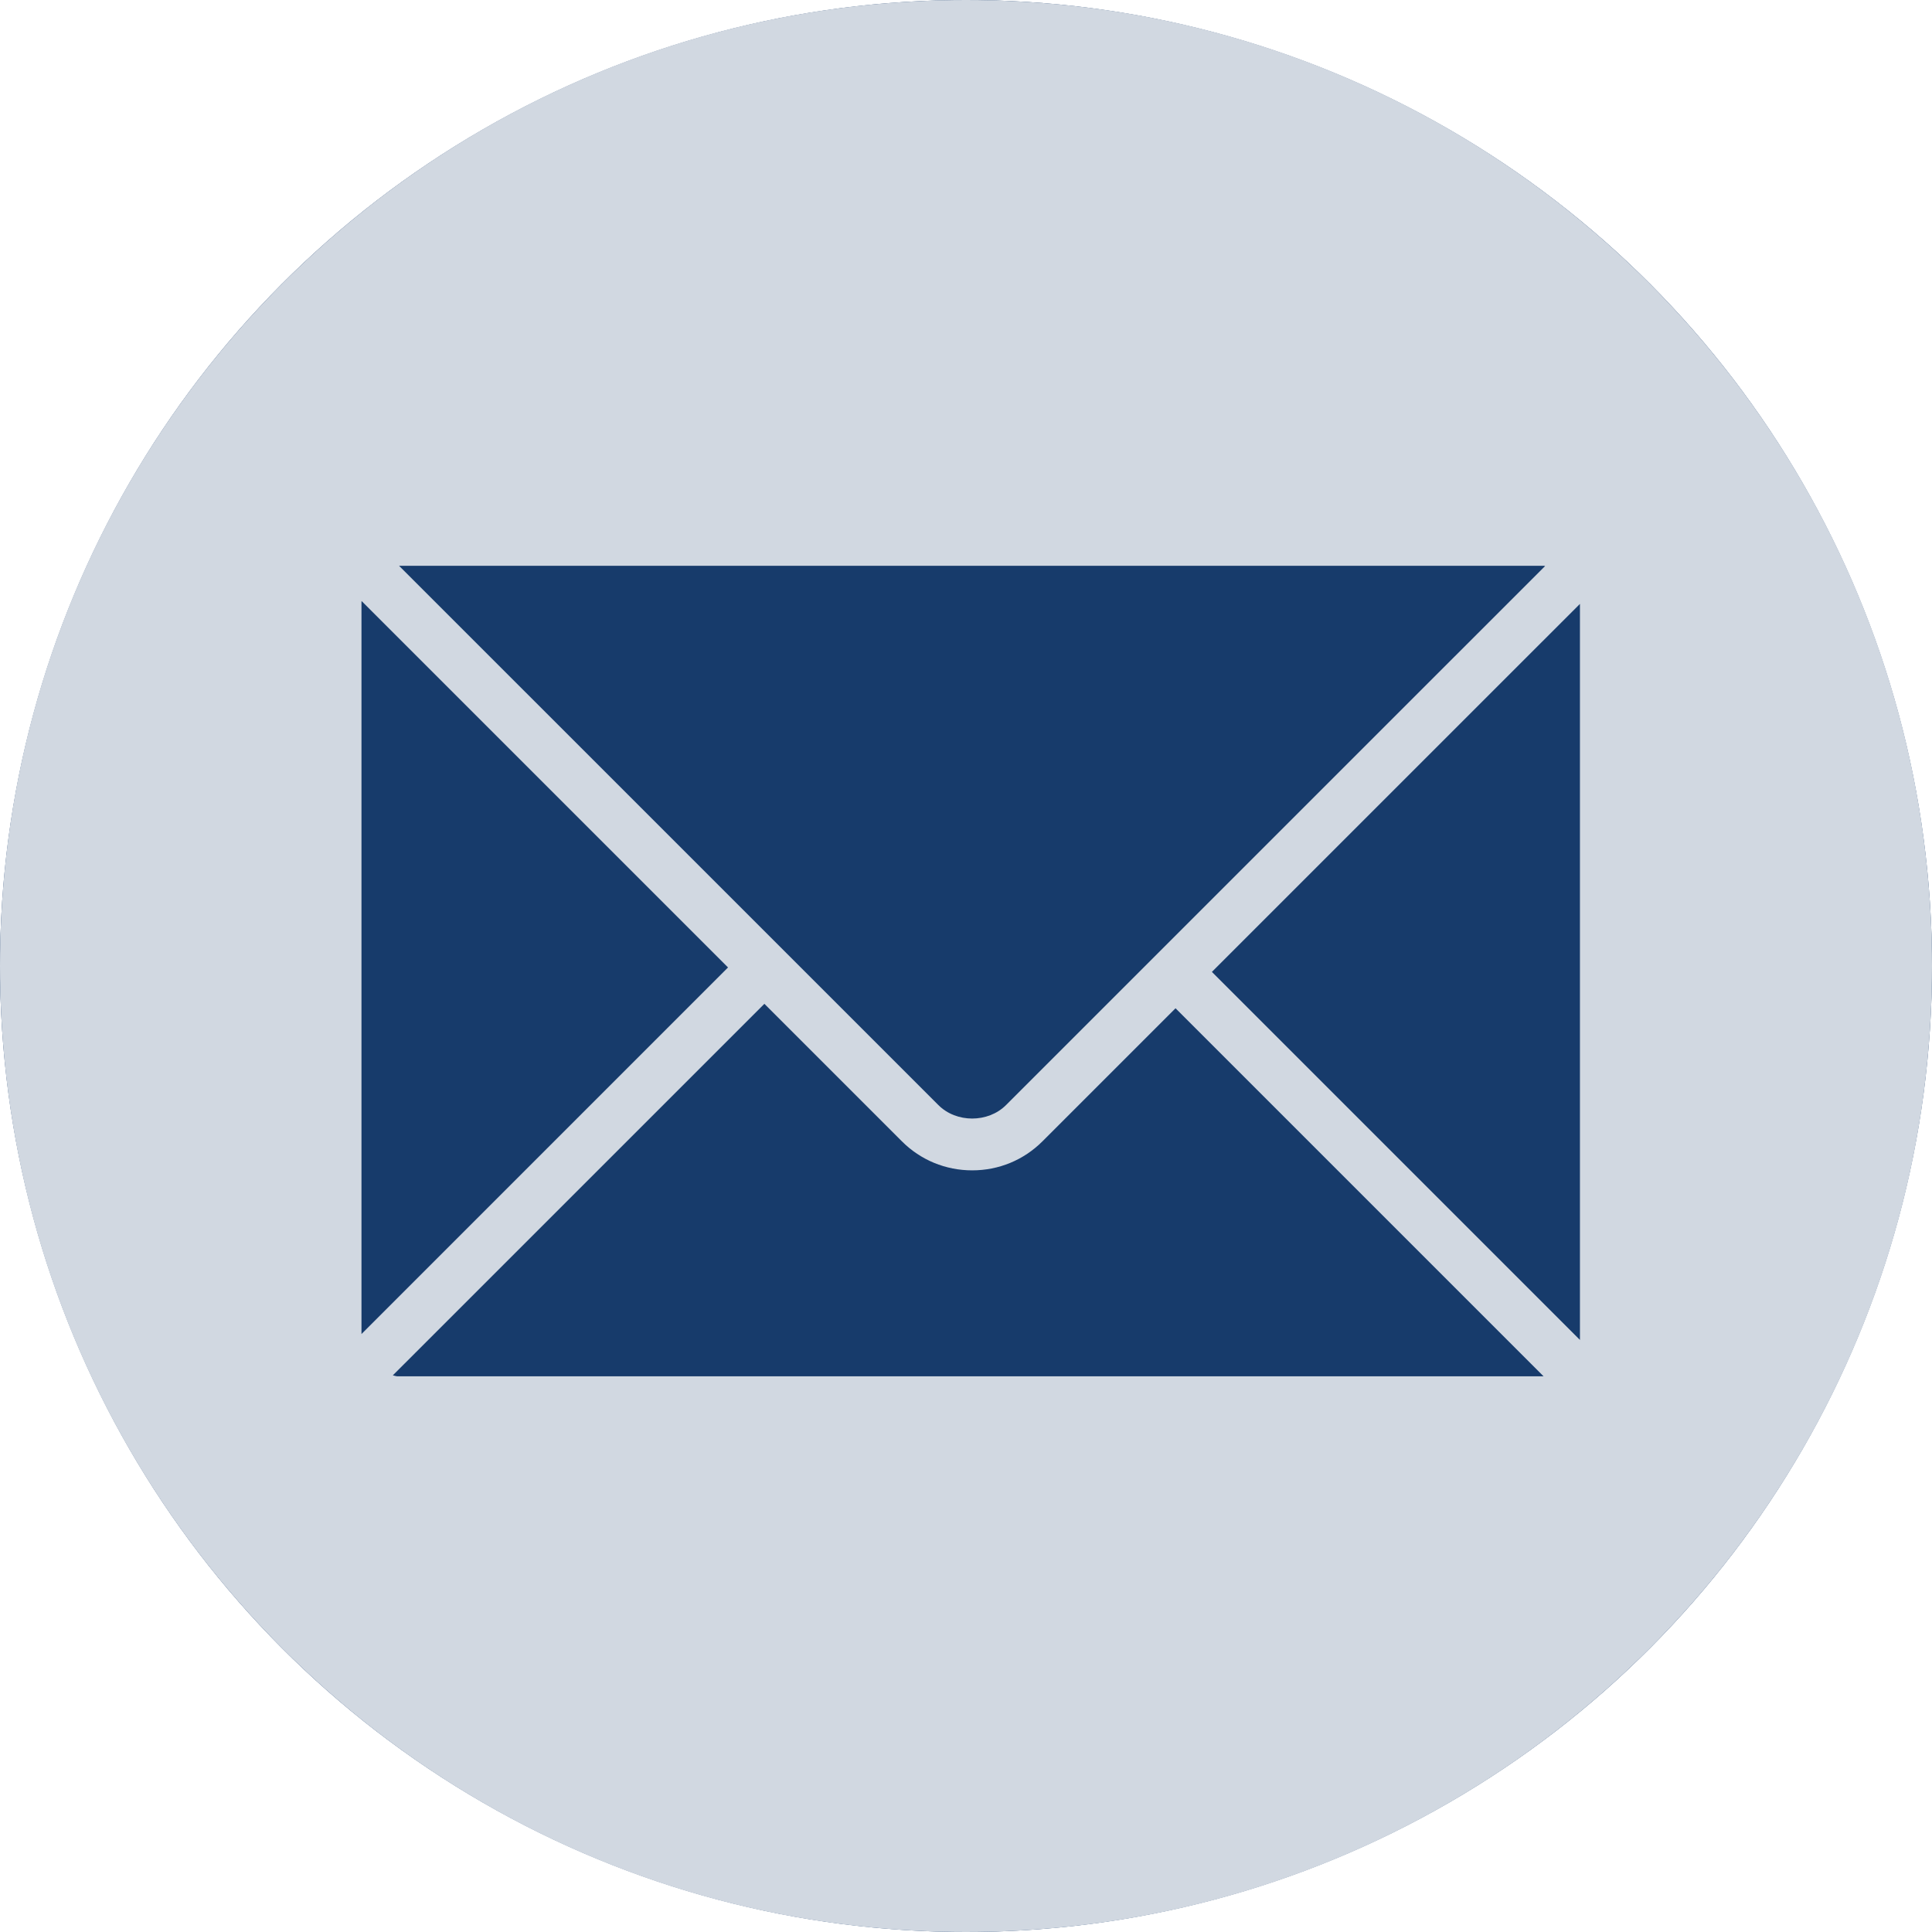
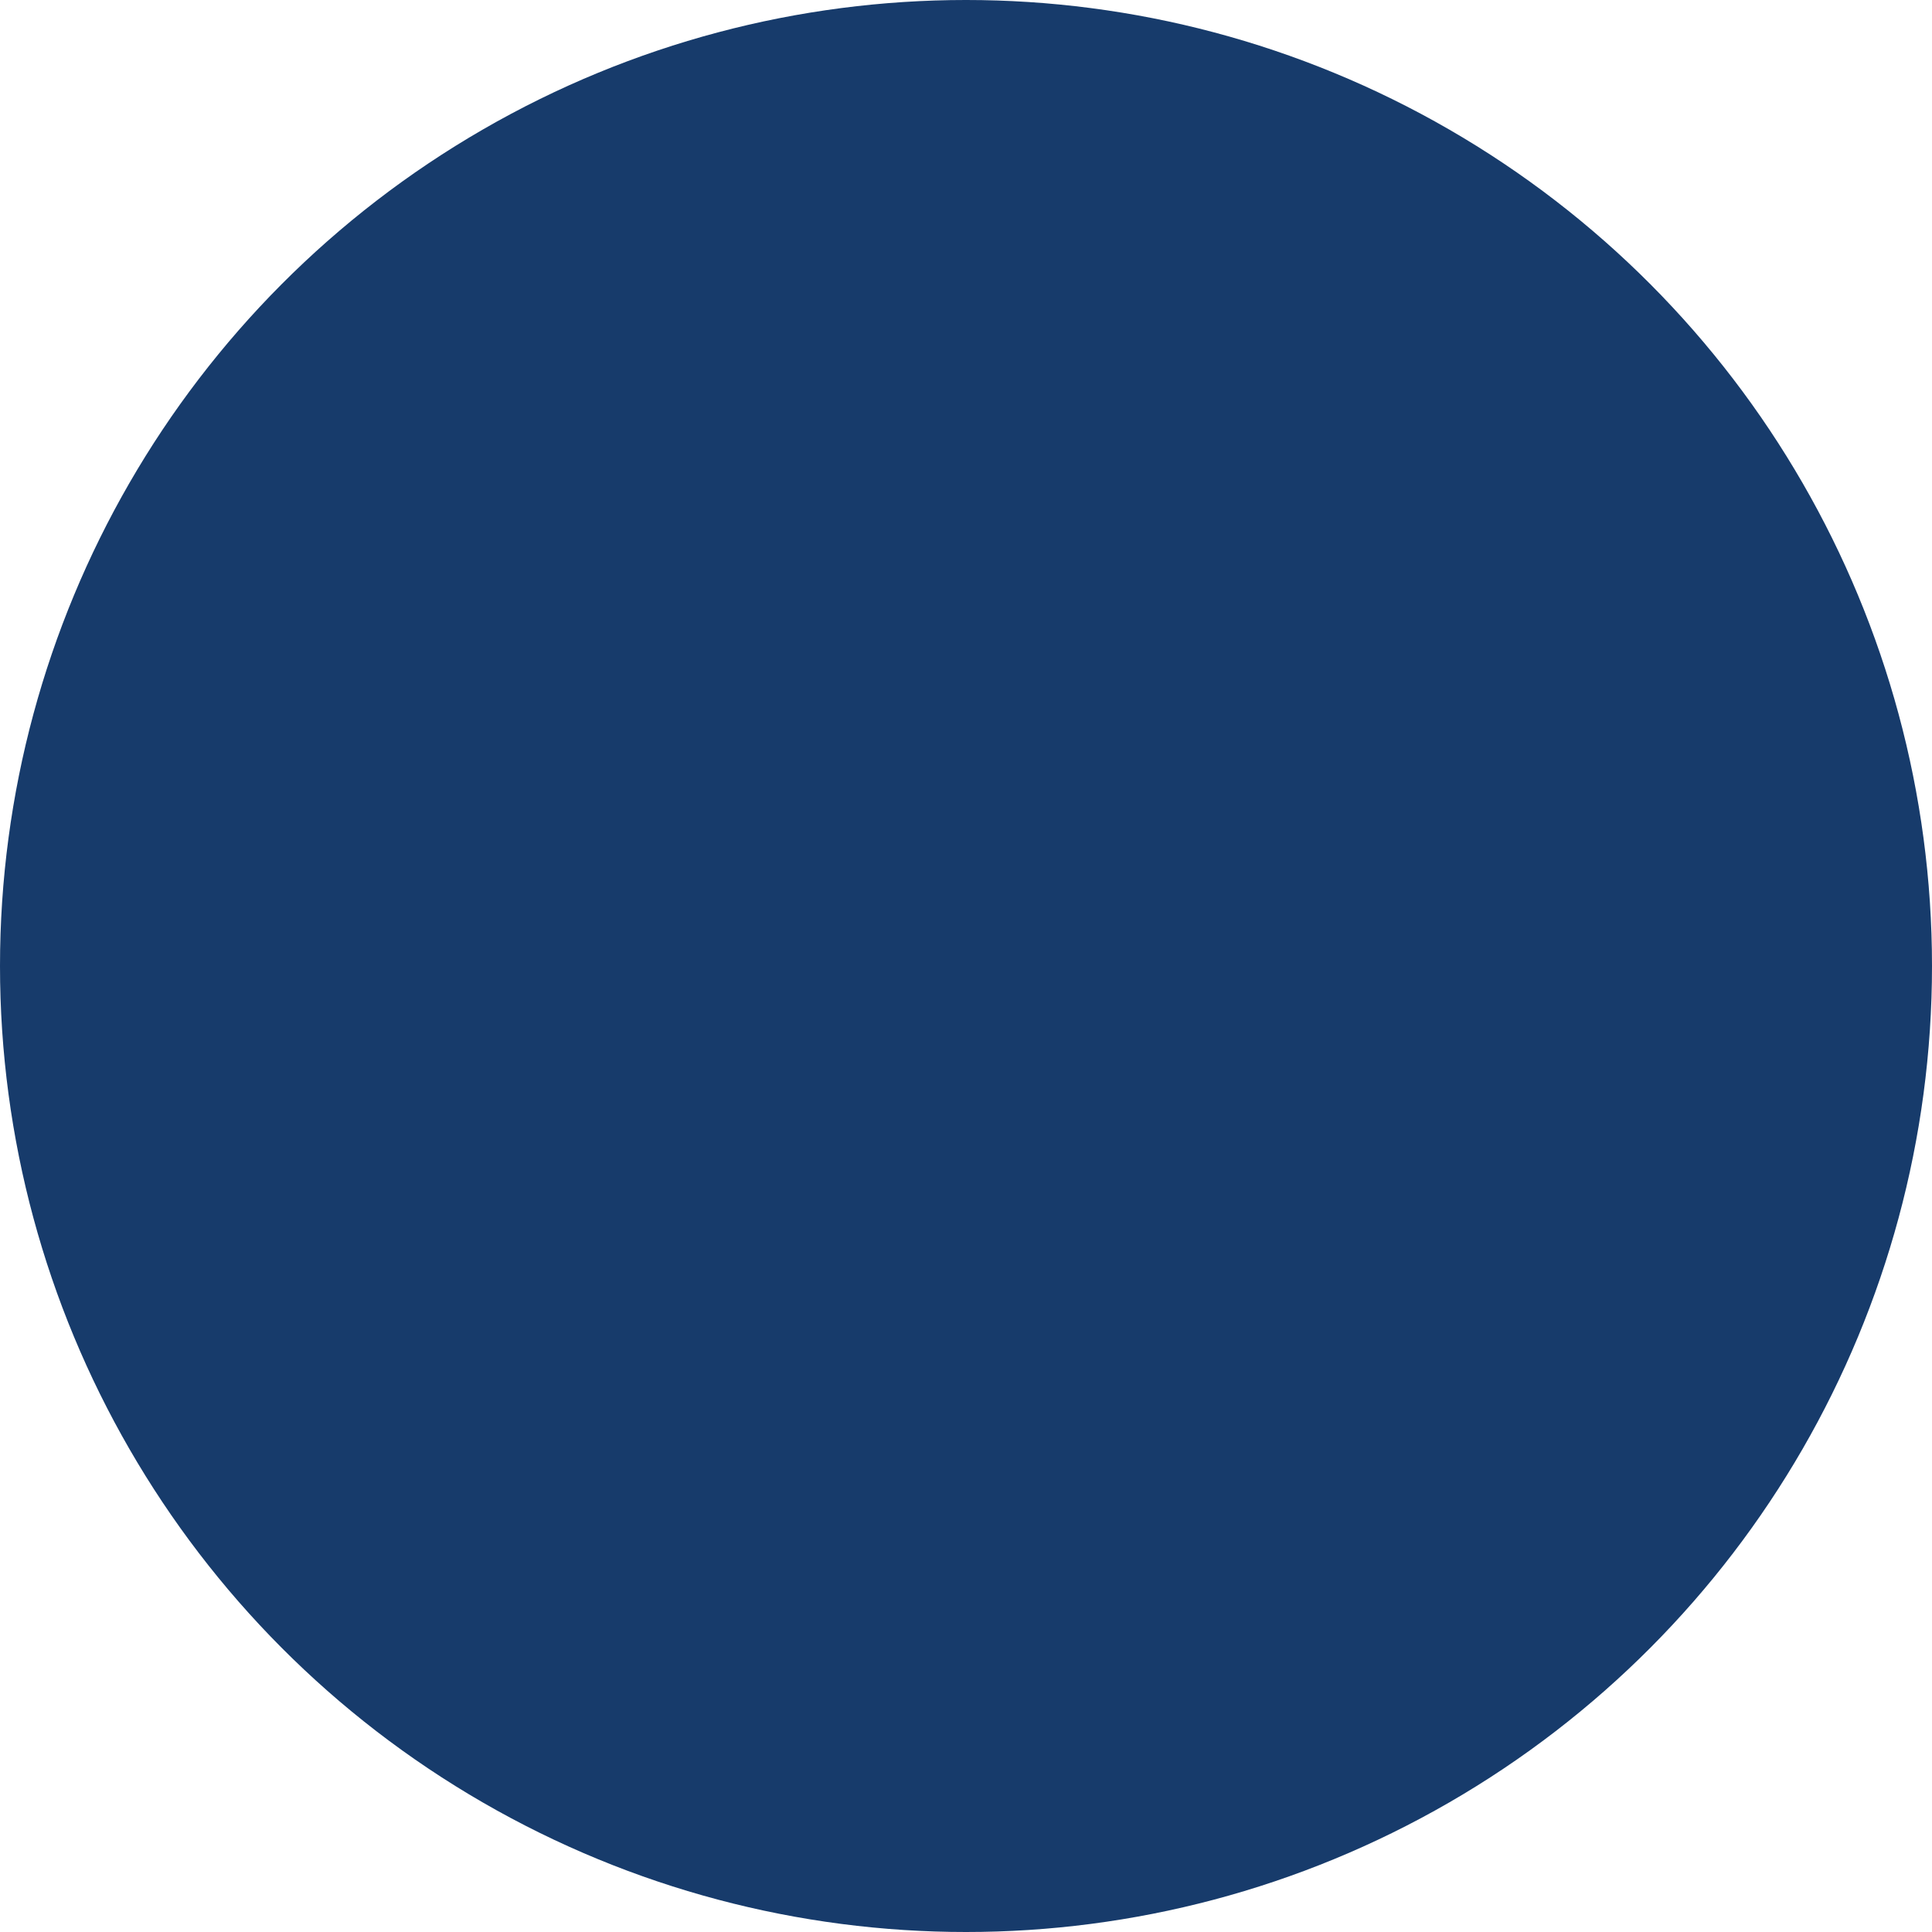
<svg xmlns="http://www.w3.org/2000/svg" width="40" height="40" viewBox="0 0 40 40" fill="none">
  <circle cx="20" cy="20" r="20" fill="#173B6B" />
  <g clip-path="url(#clip0_5868_1999)">
    <path d="M20 0C8.954 0 0 8.954 0 20C0 31.046 8.954 40 20 40C31.046 40 40 31.046 40 20C40 8.954 31.046 0 20 0ZM31.964 11.714C31.973 11.714 31.981 11.718 31.99 11.719L20.829 22.879C20.457 23.251 19.799 23.252 19.427 22.878L8.262 11.714H31.964ZM7.484 12.46C7.484 12.454 7.487 12.449 7.487 12.444L15.073 20.03L7.484 27.62V12.46ZM8.23 28.495C8.196 28.495 8.166 28.48 8.133 28.475L15.826 20.783L18.674 23.631C19.061 24.018 19.578 24.231 20.128 24.231C20.679 24.231 21.194 24.018 21.582 23.631L24.338 20.875L31.958 28.495H8.23ZM32.711 27.742L25.091 20.122L32.711 12.503V27.742Z" fill="#D1D8E1" />
  </g>
  <defs>
    <clipPath id="clip0_5868_1999">
-       <rect width="40" height="40" fill="white" />
-     </clipPath>
+       </clipPath>
  </defs>
</svg>